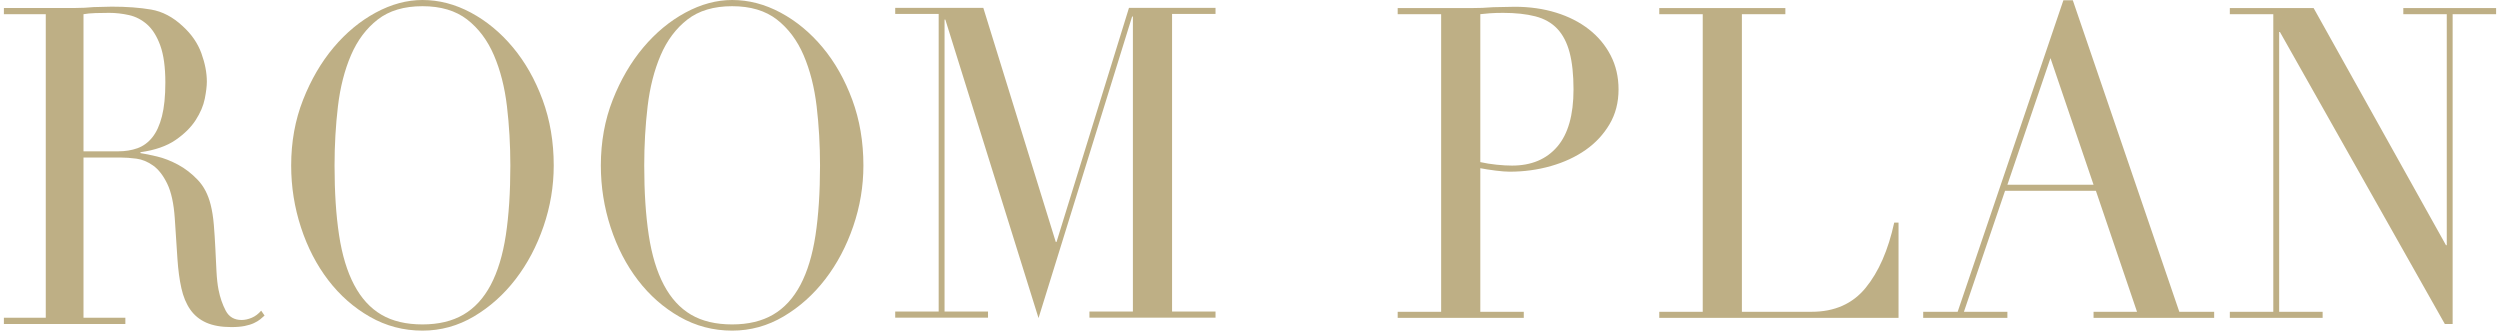
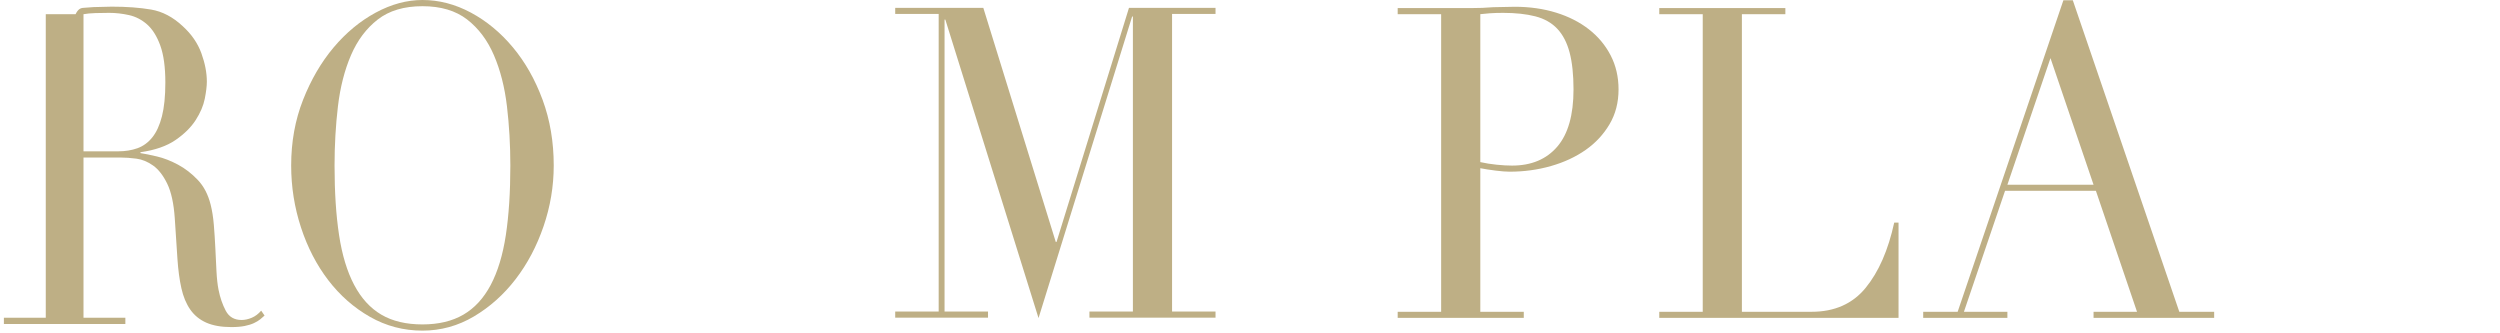
<svg xmlns="http://www.w3.org/2000/svg" width="480" height="64" viewBox="0 0 480 64" fill="none">
  <g clip-path="url(#clip0_1_609)">
    <path d="M171.88 59.816H180.226V2.676H171.88V1.506H188.796L202.706 46.45H202.856L216.765 1.506H233.381V2.676H225.036V59.816H233.381V60.986H209.171V59.816H217.516V3.178H217.366L199.397 61.07L181.504 3.762H181.354V59.816H189.699V60.986H171.88V59.816Z" fill="#BEAF85" />
    <path d="M268.355 59.862H276.7V2.721H268.355V1.551H282.49C283.192 1.551 283.892 1.538 284.596 1.511C285.296 1.483 285.998 1.441 286.701 1.384C287.403 1.384 288.092 1.371 288.769 1.342C289.446 1.315 290.133 1.3 290.835 1.3C293.694 1.3 296.336 1.677 298.769 2.428C301.198 3.18 303.304 4.254 305.084 5.645C306.863 7.037 308.252 8.709 309.256 10.657C310.26 12.607 310.761 14.779 310.761 17.174C310.761 19.681 310.184 21.907 309.03 23.857C307.877 25.808 306.349 27.45 304.445 28.785C302.539 30.121 300.321 31.154 297.791 31.878C295.258 32.601 292.615 32.964 289.859 32.964C289.157 32.964 288.254 32.894 287.152 32.755C286.049 32.616 285.071 32.462 284.219 32.295V59.862H292.566V61.032H268.355V59.862ZM284.219 31.125C285.223 31.349 286.275 31.515 287.377 31.627C288.48 31.738 289.456 31.793 290.31 31.793C294.019 31.793 296.914 30.581 298.994 28.159C301.073 25.736 302.115 22.076 302.115 17.174C302.115 14.334 301.862 11.966 301.362 10.073C300.86 8.179 300.072 6.661 298.994 5.519C297.915 4.378 296.513 3.585 294.784 3.138C293.053 2.693 290.987 2.47 288.581 2.47C287.628 2.47 286.764 2.499 285.986 2.554C285.208 2.609 284.62 2.666 284.219 2.721V31.125Z" fill="#BEAF85" />
    <path d="M318.58 59.862H326.925V2.721H318.58V1.551H342.79V2.721H334.443V59.862H347.827C352.238 59.862 355.696 58.332 358.202 55.268C360.709 52.207 362.537 48.028 363.691 42.738H364.519V61.032H318.58V59.862Z" fill="#BEAF85" />
    <path d="M369.254 59.862H375.871L396.172 0.047H397.977L418.426 59.862H425.118V61.032H401.962V59.862H410.307L402.413 36.638H384.968L377.074 59.862H385.419V61.032H369.254V59.862ZM393.691 11.159L385.419 35.468H401.962L393.691 11.159Z" fill="#BEAF85" />
-     <path d="M428.127 59.862H436.472V2.721H428.127V1.551H444.216L469.63 47.081H469.78V2.721H461.435V1.551H479.253V2.721H470.908V62.203H469.405L437.75 6.147H437.6V59.862H445.945V61.032H428.127V59.862Z" fill="#BEAF85" />
    <path d="M55.905 31.781C55.905 27.239 56.666 23.037 58.187 19.17C59.707 15.308 61.664 11.957 64.053 9.114C66.445 6.275 69.135 4.047 72.129 2.426C75.122 0.809 78.116 0 81.111 0C84.299 0 87.4 0.809 90.419 2.426C93.436 4.047 96.127 6.275 98.494 9.114C100.86 11.957 102.755 15.308 104.18 19.17C105.604 23.037 106.316 27.239 106.316 31.781C106.316 35.759 105.664 39.652 104.361 43.454C103.058 47.261 101.271 50.641 99.002 53.596C96.731 56.551 94.064 58.938 90.998 60.753C87.931 62.572 84.634 63.48 81.111 63.48C77.49 63.48 74.133 62.598 71.043 60.839C67.952 59.08 65.285 56.736 63.04 53.811C60.795 50.882 59.042 47.506 57.789 43.669C56.533 39.833 55.905 35.871 55.905 31.781ZM64.234 31.781C64.234 36.895 64.524 41.355 65.105 45.162C65.683 48.968 66.649 52.147 68.002 54.706C69.352 57.261 71.09 59.166 73.217 60.413C75.339 61.665 77.972 62.288 81.111 62.288C84.2 62.288 86.821 61.665 88.97 60.413C91.118 59.166 92.868 57.261 94.221 54.706C95.572 52.147 96.537 48.968 97.118 45.162C97.697 41.355 97.987 36.895 97.987 31.781C97.987 27.863 97.77 24.069 97.335 20.404C96.901 16.744 96.069 13.475 94.836 10.607C93.604 7.738 91.89 5.454 89.694 3.746C87.496 2.043 84.634 1.191 81.111 1.191C77.585 1.191 74.724 2.043 72.529 3.746C70.331 5.454 68.617 7.738 67.385 10.607C66.154 13.475 65.322 16.744 64.885 20.404C64.451 24.069 64.234 27.863 64.234 31.781Z" fill="#BEAF85" />
-     <path d="M115.363 31.781C115.363 27.239 116.125 23.037 117.645 19.17C119.165 15.308 121.122 11.957 123.512 9.114C125.903 6.275 128.593 4.047 131.587 2.426C134.581 0.809 137.574 0 140.57 0C143.757 0 146.858 0.809 149.877 2.426C152.895 4.047 155.585 6.275 157.953 9.114C160.318 11.957 162.213 15.308 163.639 19.17C165.063 23.037 165.774 27.239 165.774 31.781C165.774 35.759 165.123 39.652 163.82 43.454C162.516 47.261 160.729 50.641 158.46 53.596C156.189 56.551 153.523 58.938 150.456 60.753C147.389 62.572 144.092 63.48 140.57 63.48C136.948 63.48 133.591 62.598 130.501 60.839C127.411 59.08 124.744 56.736 122.499 53.811C120.254 50.882 118.501 47.506 117.247 43.669C115.991 39.833 115.363 35.871 115.363 31.781ZM123.692 31.781C123.692 36.895 123.983 41.355 124.563 45.162C125.142 48.968 126.107 52.147 127.46 54.706C128.811 57.261 130.548 59.166 132.675 60.413C134.798 61.665 137.43 62.288 140.57 62.288C143.658 62.288 146.28 61.665 148.428 60.413C150.576 59.166 152.327 57.261 153.68 54.706C155.03 52.147 155.996 48.968 156.576 45.162C157.155 41.355 157.445 36.895 157.445 31.781C157.445 27.863 157.228 24.069 156.794 20.404C156.359 16.744 155.527 13.475 154.295 10.607C153.062 7.738 151.348 5.454 149.153 3.746C146.955 2.043 144.093 1.191 140.57 1.191C137.043 1.191 134.183 2.043 131.987 3.746C129.789 5.454 128.075 7.738 126.843 10.607C125.613 13.475 124.781 16.744 124.344 20.404C123.91 24.069 123.692 27.863 123.692 31.781Z" fill="#BEAF85" />
-     <path d="M0.747 61.011H8.788V2.727H0.747V1.531H14.511C15.089 1.531 15.668 1.518 16.248 1.488C16.827 1.462 17.407 1.419 17.986 1.363C18.567 1.363 19.145 1.346 19.724 1.32C20.304 1.29 20.883 1.277 21.463 1.277C24.311 1.277 26.823 1.462 28.994 1.832C31.169 2.202 33.197 3.264 35.081 5.024C36.769 6.559 37.965 8.292 38.666 10.224C39.364 12.155 39.715 13.974 39.715 15.677C39.715 16.529 39.582 17.622 39.317 18.959C39.05 20.293 38.472 21.656 37.577 23.049C36.685 24.439 35.392 25.721 33.704 26.882C32.012 28.047 29.767 28.83 26.967 29.226V29.398C27.739 29.51 28.79 29.725 30.117 30.035C31.446 30.349 32.799 30.873 34.175 31.613C35.549 32.349 36.818 33.329 37.977 34.551C39.137 35.772 39.956 37.351 40.44 39.282C40.73 40.417 40.934 41.708 41.055 43.157C41.175 44.607 41.272 46.099 41.345 47.63C41.418 49.166 41.489 50.641 41.562 52.06C41.636 53.484 41.767 54.675 41.96 55.643C42.251 57.118 42.709 58.452 43.337 59.648C43.965 60.839 44.977 61.437 46.38 61.437C47.005 61.437 47.657 61.295 48.334 61.011C49.01 60.727 49.614 60.271 50.145 59.648L50.797 60.585C50.554 60.813 50.276 61.054 49.965 61.308C49.648 61.562 49.251 61.807 48.769 62.03C48.285 62.258 47.694 62.443 46.995 62.585C46.294 62.727 45.438 62.8 44.423 62.8C42.491 62.8 40.885 62.512 39.608 61.949C38.326 61.381 37.3 60.542 36.528 59.432C35.756 58.327 35.188 56.964 34.827 55.342C34.463 53.725 34.21 51.837 34.066 49.678L33.558 41.923C33.364 39.084 32.883 36.865 32.111 35.278C31.337 33.686 30.431 32.52 29.395 31.781C28.356 31.045 27.28 30.602 26.171 30.46C25.059 30.318 24.093 30.25 23.274 30.25H16.031V61.011H24.07V62.203H0.747V61.011ZM16.031 29.054H22.694C24.046 29.054 25.276 28.856 26.388 28.46C27.498 28.06 28.453 27.363 29.248 26.37C30.046 25.376 30.661 24.026 31.096 22.323C31.53 20.619 31.747 18.46 31.747 15.85C31.747 12.895 31.422 10.52 30.771 8.731C30.117 6.942 29.272 5.596 28.235 4.684C27.197 3.776 26.038 3.178 24.758 2.895C23.478 2.611 22.212 2.469 20.956 2.469C20.087 2.469 19.205 2.486 18.313 2.512C17.418 2.542 16.657 2.611 16.031 2.727V29.054Z" fill="#BEAF85" />
+     <path d="M0.747 61.011H8.788V2.727H0.747H14.511C15.089 1.531 15.668 1.518 16.248 1.488C16.827 1.462 17.407 1.419 17.986 1.363C18.567 1.363 19.145 1.346 19.724 1.32C20.304 1.29 20.883 1.277 21.463 1.277C24.311 1.277 26.823 1.462 28.994 1.832C31.169 2.202 33.197 3.264 35.081 5.024C36.769 6.559 37.965 8.292 38.666 10.224C39.364 12.155 39.715 13.974 39.715 15.677C39.715 16.529 39.582 17.622 39.317 18.959C39.05 20.293 38.472 21.656 37.577 23.049C36.685 24.439 35.392 25.721 33.704 26.882C32.012 28.047 29.767 28.83 26.967 29.226V29.398C27.739 29.51 28.79 29.725 30.117 30.035C31.446 30.349 32.799 30.873 34.175 31.613C35.549 32.349 36.818 33.329 37.977 34.551C39.137 35.772 39.956 37.351 40.44 39.282C40.73 40.417 40.934 41.708 41.055 43.157C41.175 44.607 41.272 46.099 41.345 47.63C41.418 49.166 41.489 50.641 41.562 52.06C41.636 53.484 41.767 54.675 41.96 55.643C42.251 57.118 42.709 58.452 43.337 59.648C43.965 60.839 44.977 61.437 46.38 61.437C47.005 61.437 47.657 61.295 48.334 61.011C49.01 60.727 49.614 60.271 50.145 59.648L50.797 60.585C50.554 60.813 50.276 61.054 49.965 61.308C49.648 61.562 49.251 61.807 48.769 62.03C48.285 62.258 47.694 62.443 46.995 62.585C46.294 62.727 45.438 62.8 44.423 62.8C42.491 62.8 40.885 62.512 39.608 61.949C38.326 61.381 37.3 60.542 36.528 59.432C35.756 58.327 35.188 56.964 34.827 55.342C34.463 53.725 34.21 51.837 34.066 49.678L33.558 41.923C33.364 39.084 32.883 36.865 32.111 35.278C31.337 33.686 30.431 32.52 29.395 31.781C28.356 31.045 27.28 30.602 26.171 30.46C25.059 30.318 24.093 30.25 23.274 30.25H16.031V61.011H24.07V62.203H0.747V61.011ZM16.031 29.054H22.694C24.046 29.054 25.276 28.856 26.388 28.46C27.498 28.06 28.453 27.363 29.248 26.37C30.046 25.376 30.661 24.026 31.096 22.323C31.53 20.619 31.747 18.46 31.747 15.85C31.747 12.895 31.422 10.52 30.771 8.731C30.117 6.942 29.272 5.596 28.235 4.684C27.197 3.776 26.038 3.178 24.758 2.895C23.478 2.611 22.212 2.469 20.956 2.469C20.087 2.469 19.205 2.486 18.313 2.512C17.418 2.542 16.657 2.611 16.031 2.727V29.054Z" fill="#BEAF85" />
  </g>
  <defs>
    <clipPath id="clip0_1_609">
      <rect width="478.506" height="63.48" fill="white" transform="translate(0.747)" />
    </clipPath>
  </defs>
</svg>